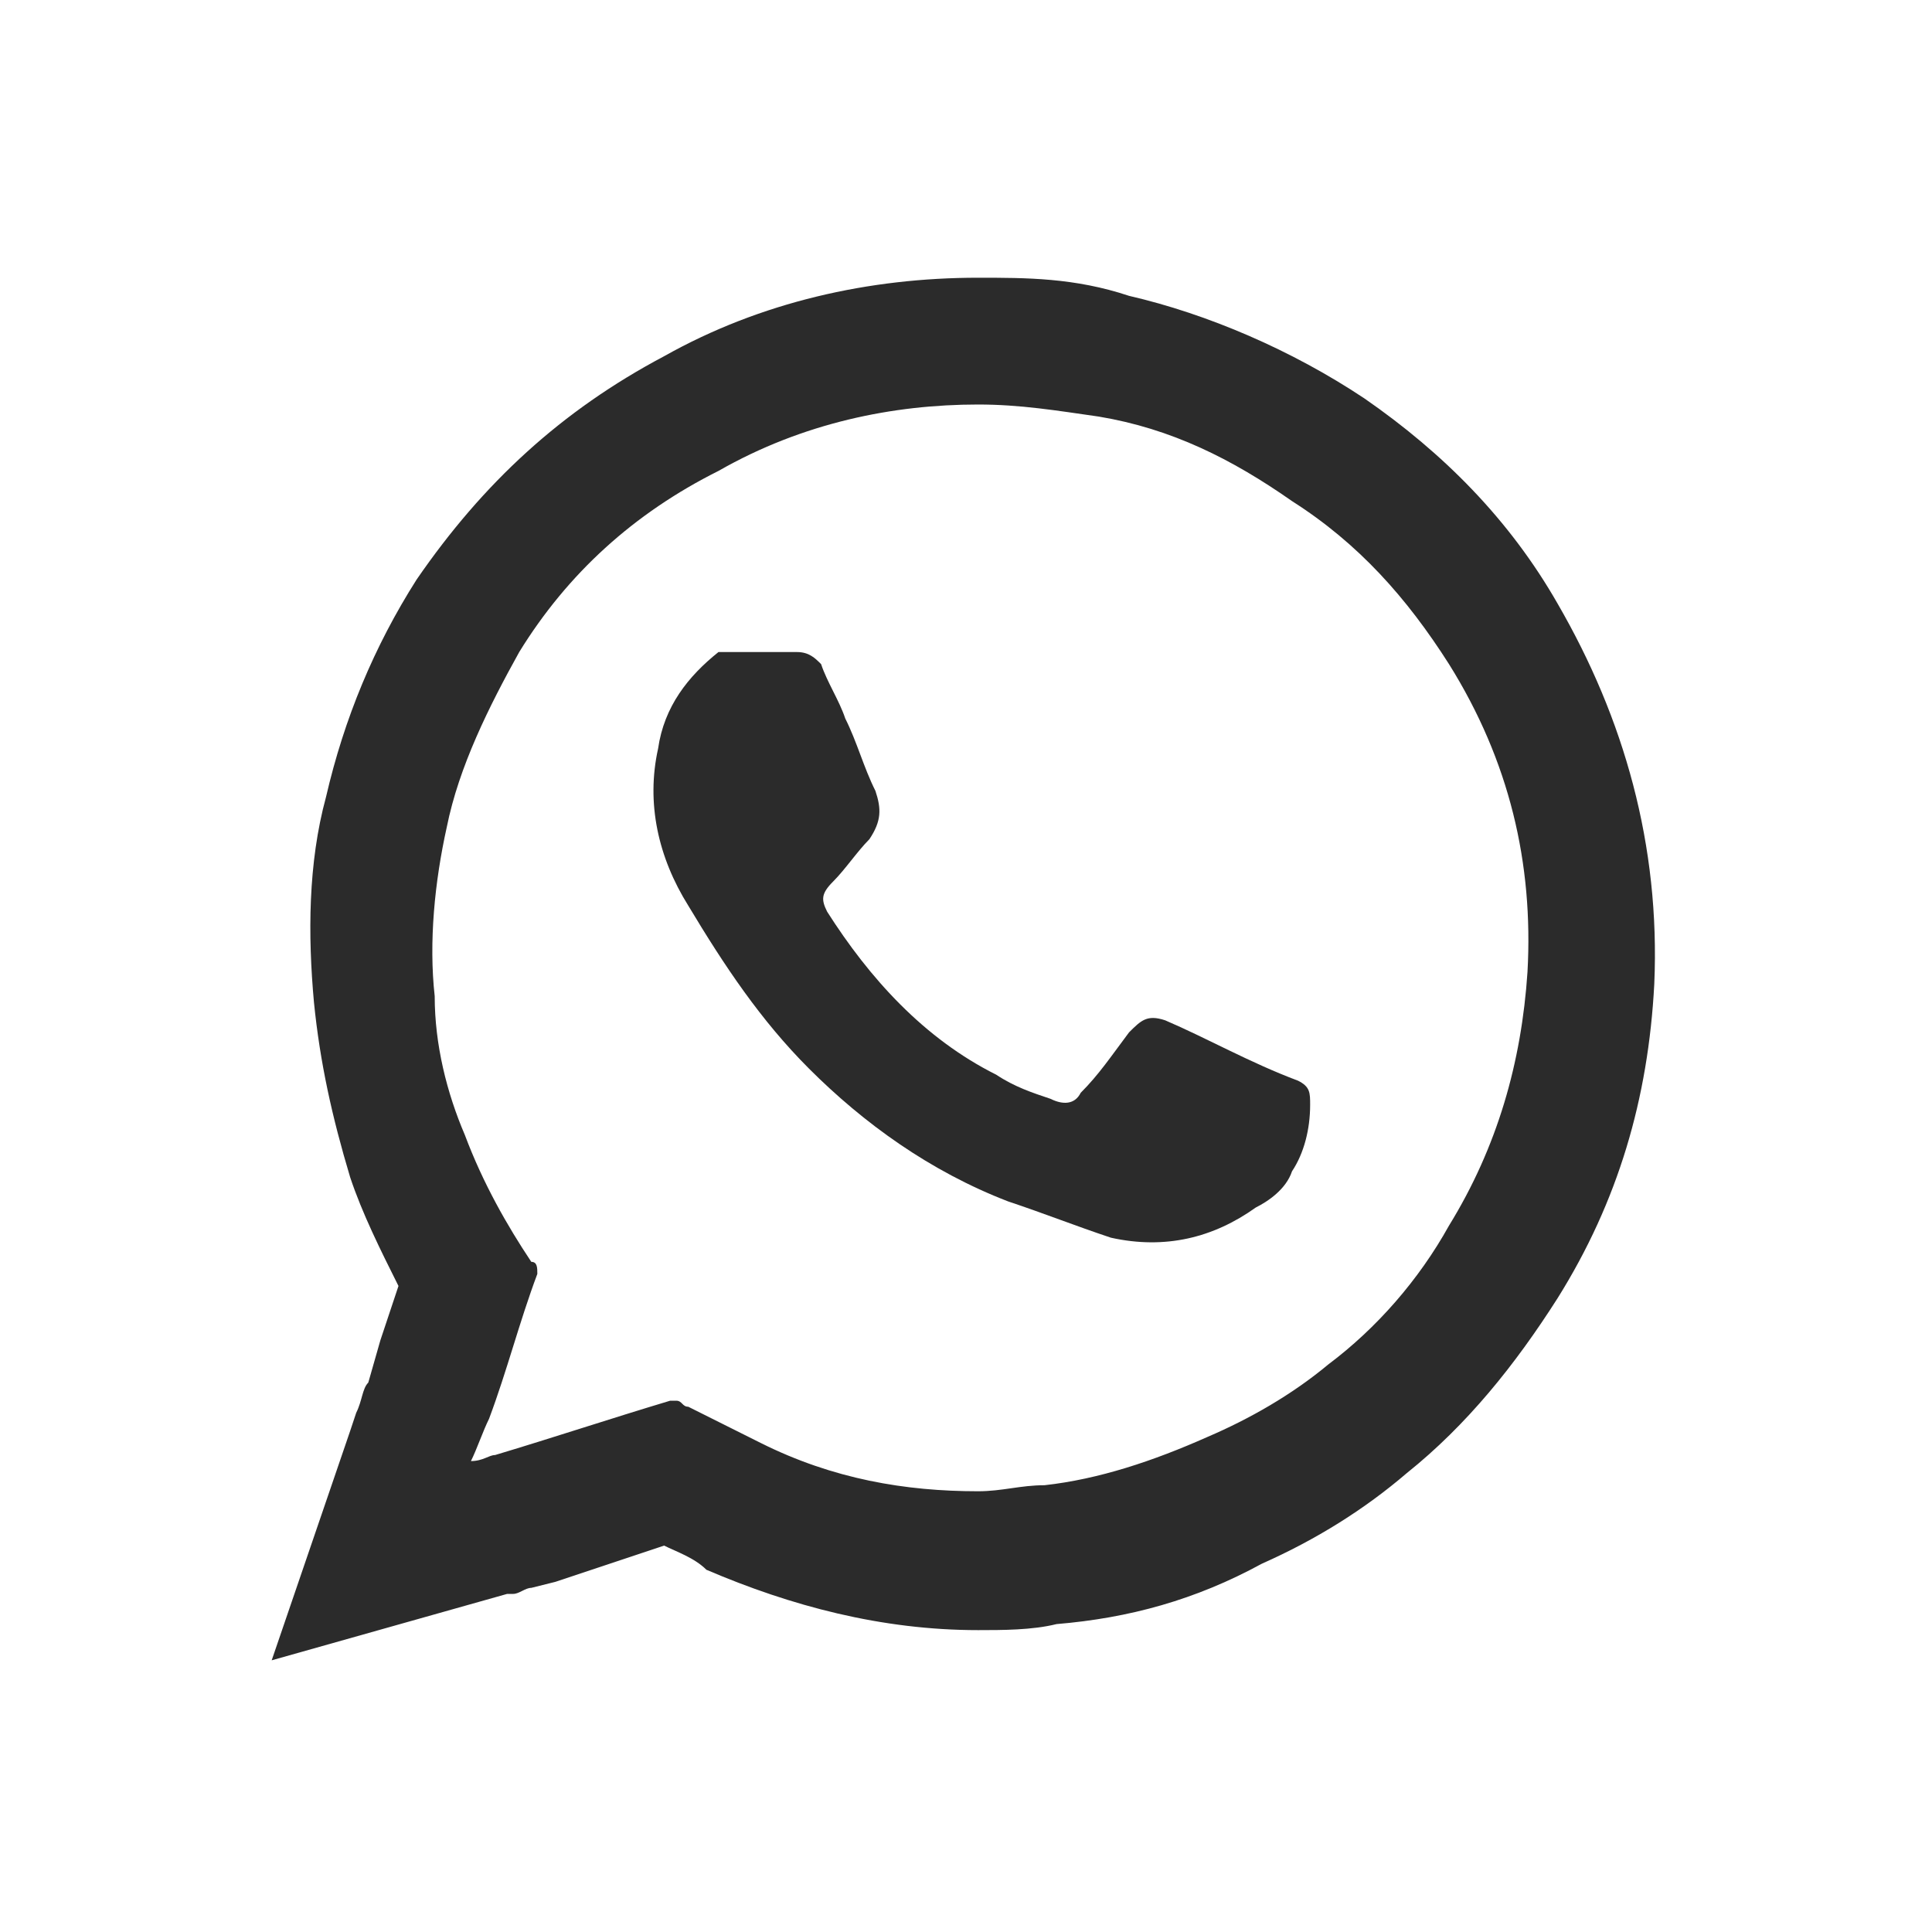
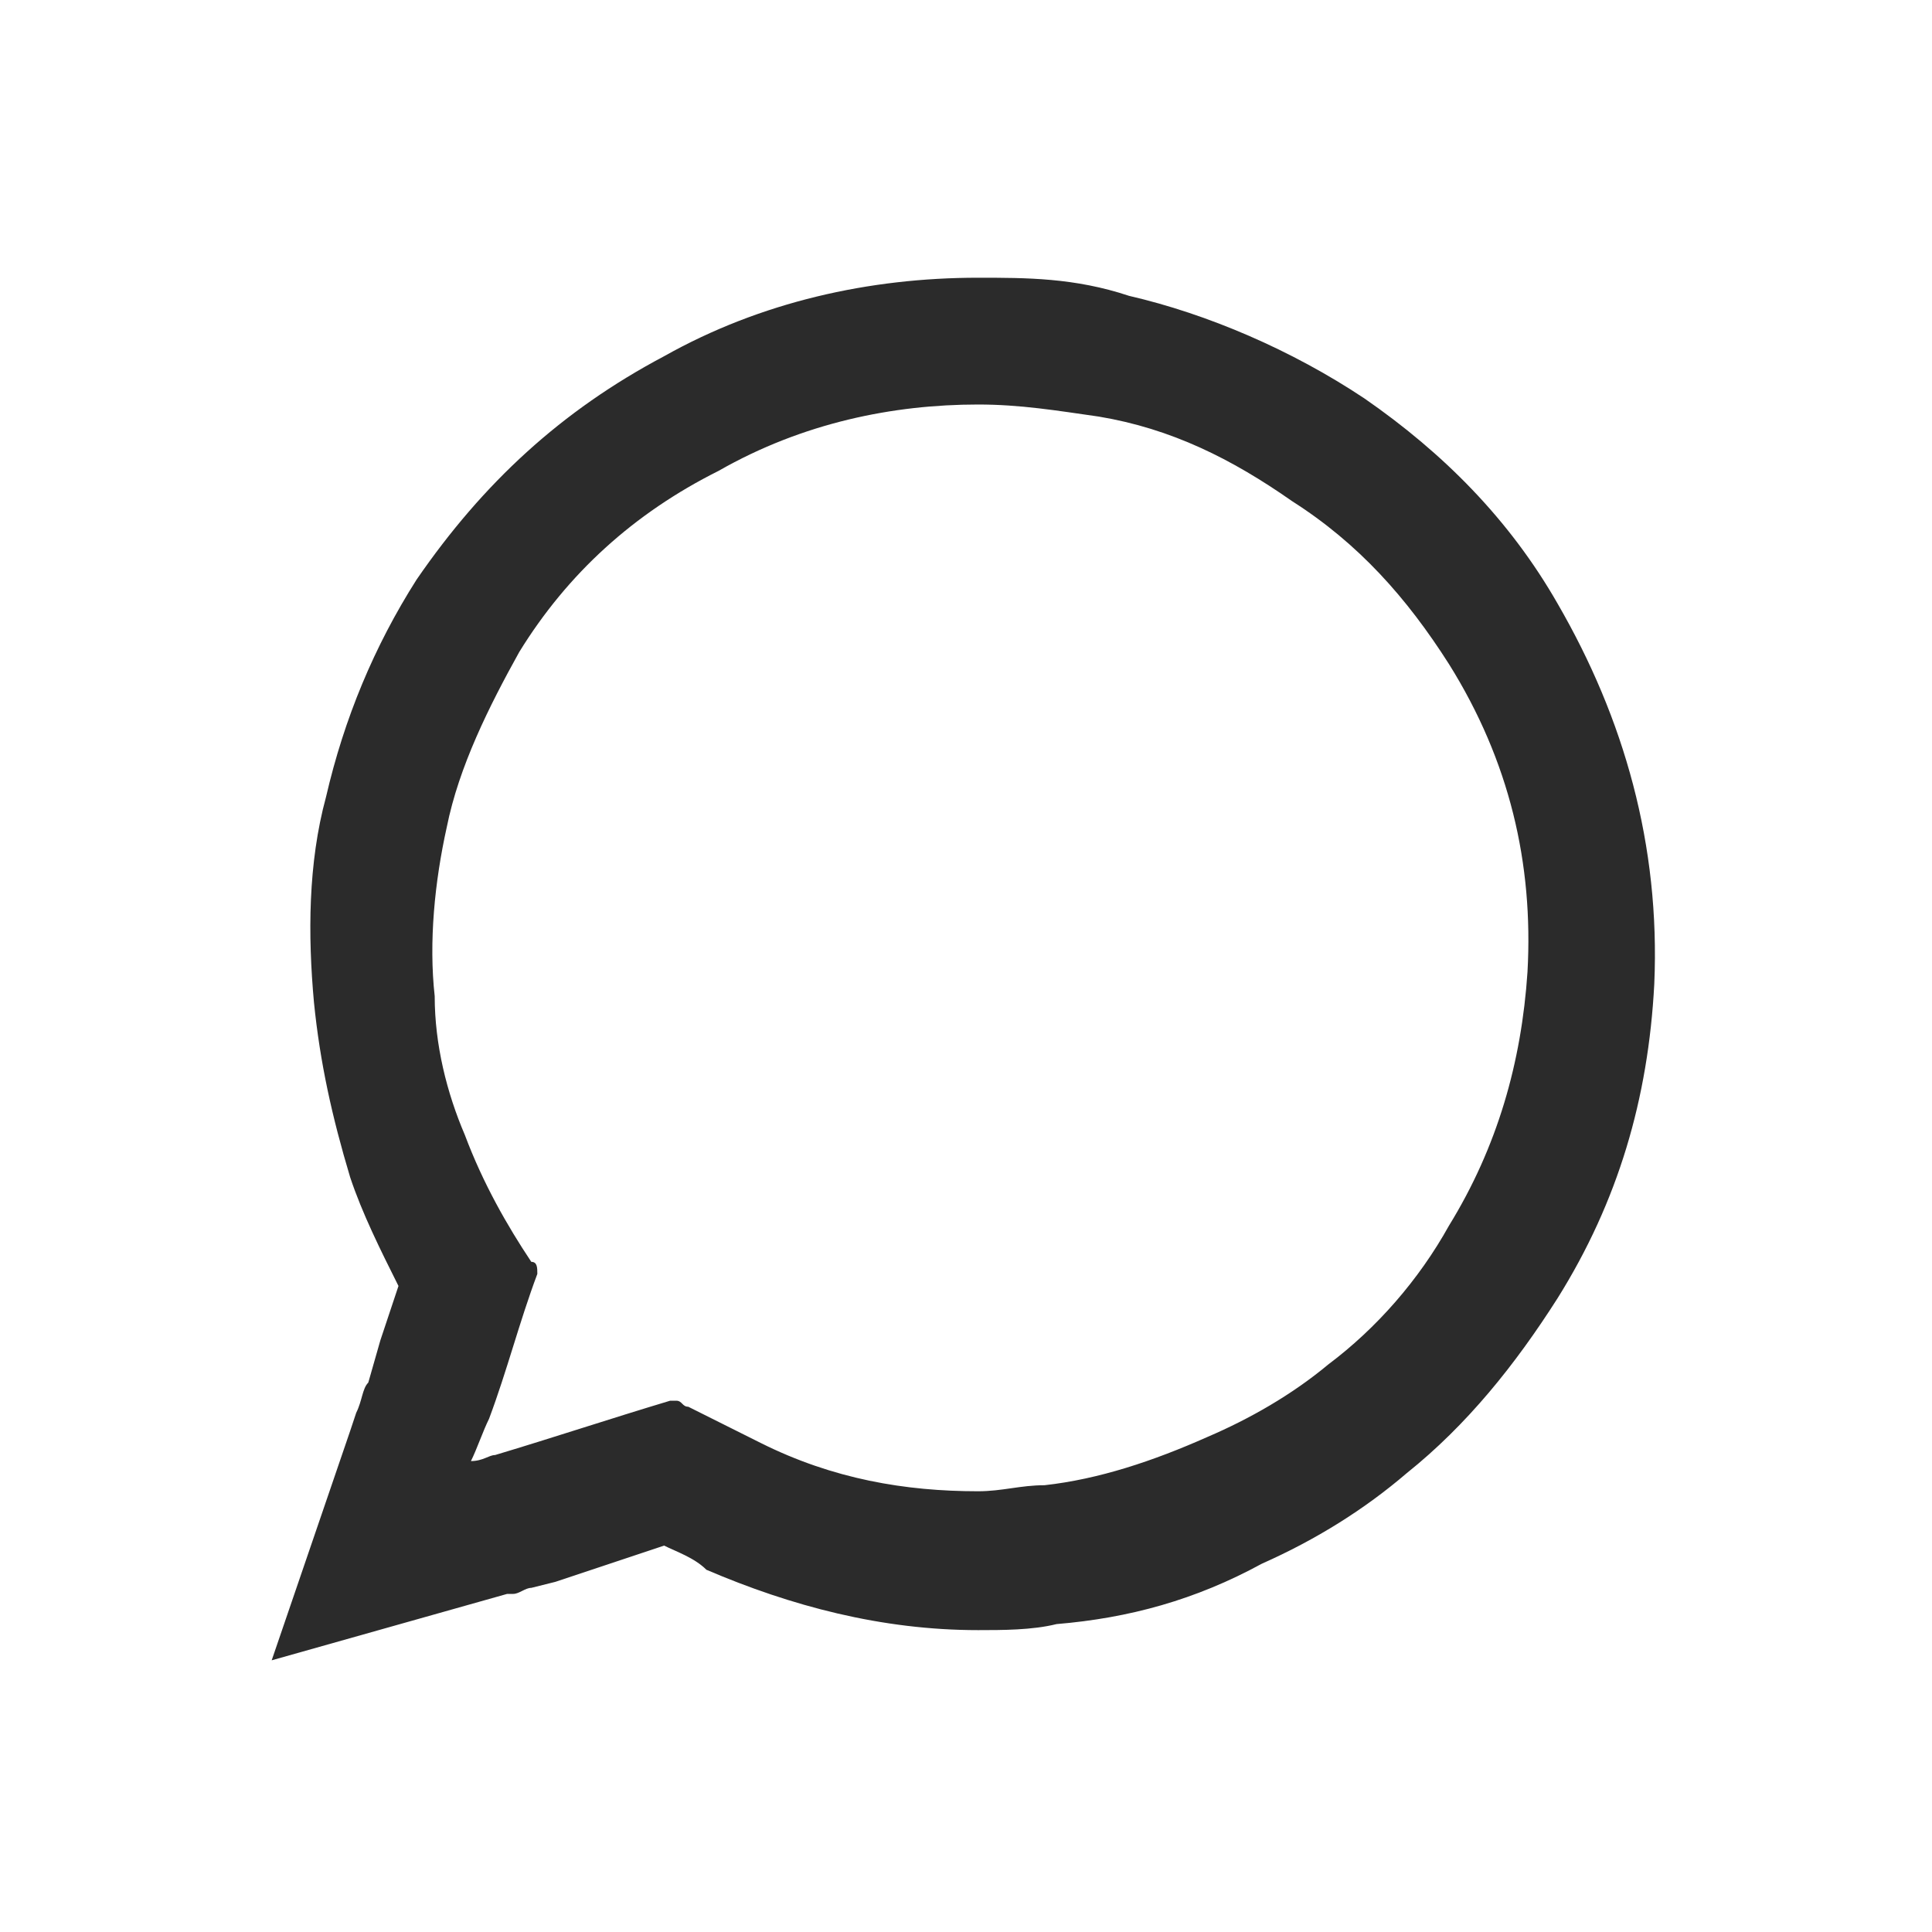
<svg xmlns="http://www.w3.org/2000/svg" version="1.1" id="Capa_1" x="0px" y="0px" viewBox="0 0 32 32" style="enable-background:new 0 0 32 32;" xml:space="preserve">
  <style type="text/css">
	.st0{fill:#2B2B2B;}
</style>
  <g>
    <g>
      <g>
        <g>
          <path class="st0" d="M16.2,6.7c0.7,0,1.3,0.1,2,0.2c1.2,0.2,2.2,0.7,3.2,1.4C22.5,9,23.3,9.9,24,11c1,1.6,1.4,3.3,1.3,5.1      c-0.1,1.5-0.5,2.9-1.3,4.2c-0.5,0.9-1.2,1.7-2,2.3c-0.6,0.5-1.3,0.9-2,1.2c-0.9,0.4-1.8,0.7-2.7,0.8c-0.4,0-0.7,0.1-1.1,0.1      c-1.2,0-2.4-0.2-3.6-0.8c-0.4-0.2-0.8-0.4-1.2-0.6c-0.1,0-0.1-0.1-0.2-0.1h-0.1c-1,0.3-1.9,0.6-2.9,0.9c-0.1,0-0.2,0.1-0.4,0.1      C7.9,24,8,23.7,8.1,23.5c0.3-0.8,0.5-1.6,0.8-2.4c0-0.1,0-0.2-0.1-0.2c-0.4-0.6-0.8-1.3-1.1-2.1c-0.3-0.7-0.5-1.5-0.5-2.3      c-0.1-0.9,0-1.9,0.2-2.8c0.2-1,0.7-2,1.2-2.9c0.8-1.3,1.9-2.3,3.3-3C13.3,7,14.8,6.7,16.2,6.7 M16.2,4.6c-1.8,0-3.6,0.4-5.2,1.3      C9.3,6.8,8,8,6.9,9.6c-0.7,1.1-1.2,2.3-1.5,3.6c-0.3,1.1-0.3,2.3-0.2,3.4c0.1,1,0.3,1.9,0.6,2.9c0.2,0.6,0.5,1.2,0.8,1.8      c-0.1,0.3-0.2,0.6-0.3,0.9l-0.2,0.7C6,23,6,23.2,5.9,23.4l-0.1,0.3l-1.3,3.8l3.9-1.1h0.1c0.1,0,0.2-0.1,0.3-0.1l0.4-0.1      c0.6-0.2,1.2-0.4,1.8-0.6c0.2,0.1,0.5,0.2,0.7,0.4c1.4,0.6,2.9,1,4.5,1c0.4,0,0.9,0,1.3-0.1c1.2-0.1,2.3-0.4,3.4-1      c0.9-0.4,1.7-0.9,2.4-1.5c1-0.8,1.8-1.8,2.5-2.9c1-1.6,1.5-3.3,1.6-5.2c0.1-2.3-0.5-4.4-1.6-6.3c-0.8-1.4-1.9-2.5-3.2-3.4      c-1.2-0.8-2.6-1.4-3.9-1.7C17.8,4.6,17,4.6,16.2,4.6L16.2,4.6z" />
        </g>
-         <path class="st0" d="M12.9,10.8c0.1,0,0.2,0,0.3,0c0.2,0,0.3,0.1,0.4,0.2c0.1,0.3,0.3,0.6,0.4,0.9c0.2,0.4,0.3,0.8,0.5,1.2     c0.1,0.3,0.1,0.5-0.1,0.8c-0.2,0.2-0.4,0.5-0.6,0.7c-0.2,0.2-0.2,0.3-0.1,0.5c0.7,1.1,1.6,2.1,2.8,2.7c0.3,0.2,0.6,0.3,0.9,0.4     c0.2,0.1,0.4,0.1,0.5-0.1c0.3-0.3,0.5-0.6,0.8-1c0.2-0.2,0.3-0.3,0.6-0.2c0.7,0.3,1.4,0.7,2.2,1c0.2,0.1,0.2,0.2,0.2,0.4     c0,0.4-0.1,0.8-0.3,1.1c-0.1,0.3-0.4,0.5-0.6,0.6c-0.7,0.5-1.5,0.7-2.4,0.5c-0.6-0.2-1.1-0.4-1.7-0.6c-1.3-0.5-2.4-1.3-3.3-2.2     c-0.8-0.8-1.4-1.7-2-2.7c-0.5-0.8-0.7-1.7-0.5-2.6c0.1-0.7,0.5-1.2,1-1.6C12.3,10.8,12.5,10.8,12.9,10.8z" />
      </g>
    </g>
  </g>
</svg>